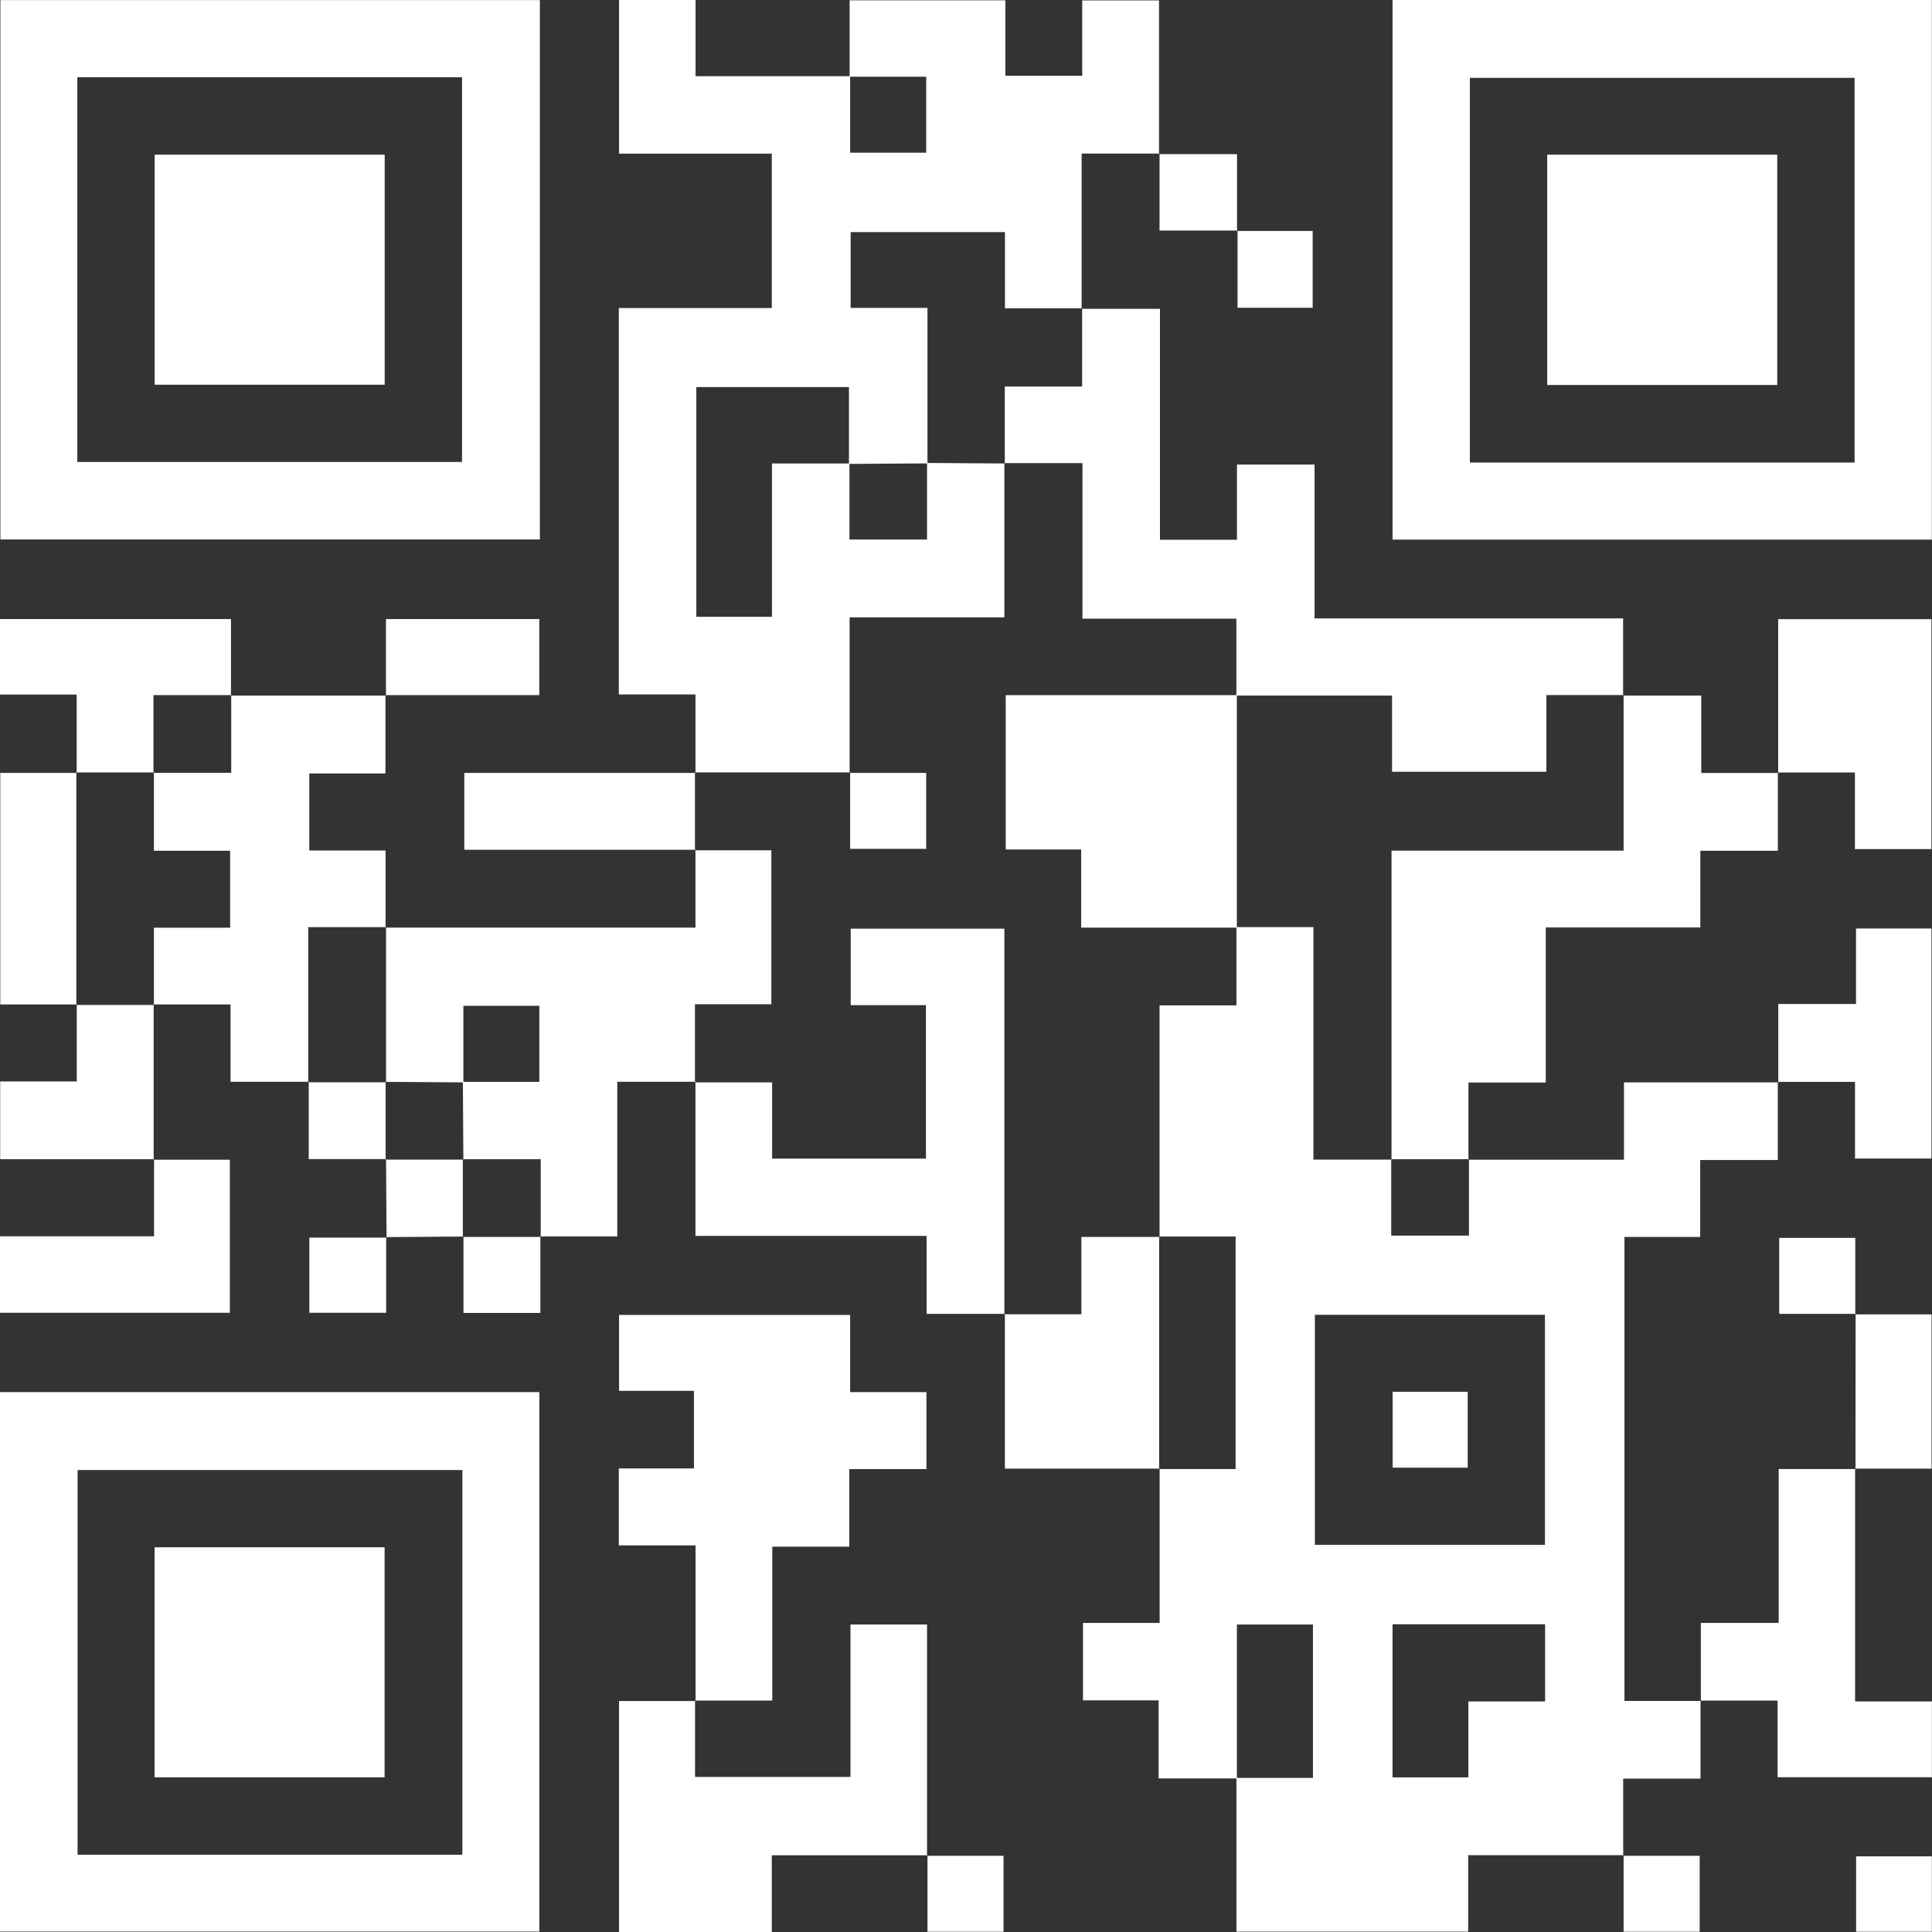
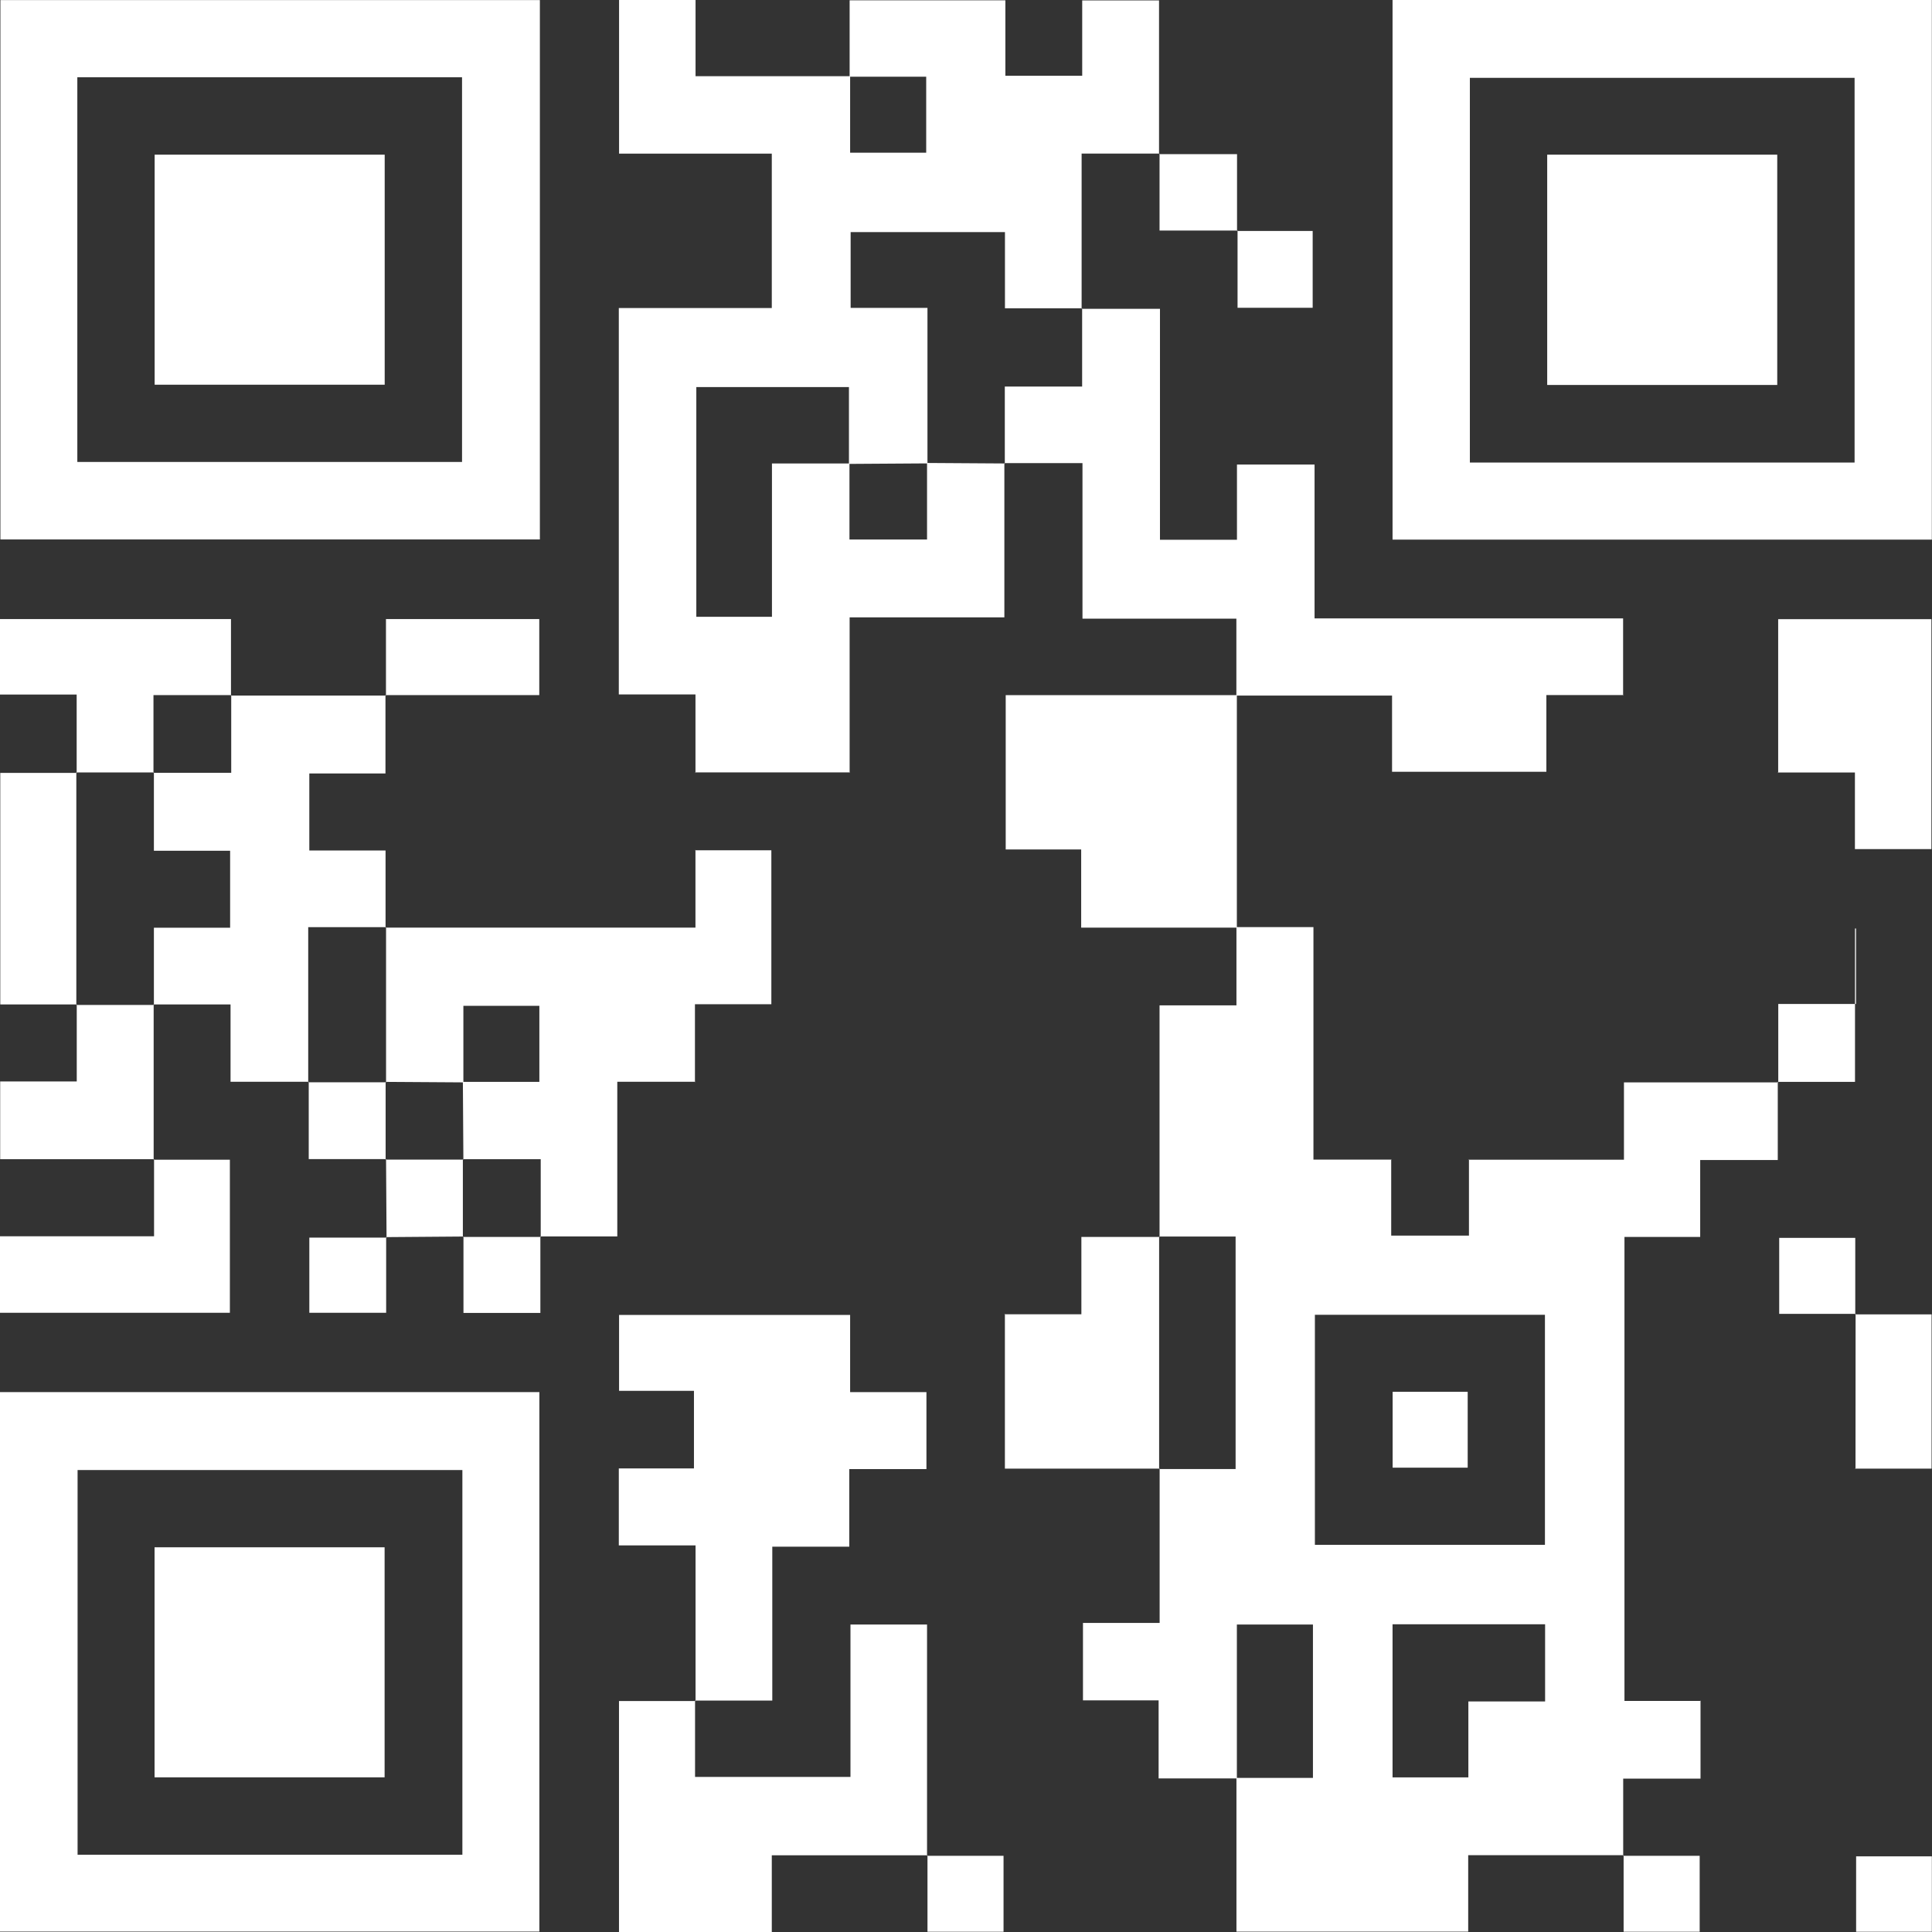
<svg xmlns="http://www.w3.org/2000/svg" width="128" height="128" viewBox="0 0 128 128" fill="none">
  <rect x="0" y="0" width="128" height="128" fill="#333333" stroke="none" />
  <g clip-path="url(#clip0_1215_107)">
    <path d="M117.815 71.71H107.591V76.833H97.294L97.322 76.799V81.861H92.171V76.799L92.199 76.828H87.019V61.424H81.918V66.609H76.823V81.951L76.795 81.923H81.862V97.327H76.795L76.829 97.299V107.523H71.75V112.652H76.761V117.826C78.566 117.826 80.253 117.826 81.946 117.826C81.946 114.429 81.946 111.037 81.946 107.629H86.986V117.792H81.918V127.977H97.272V122.91H107.569L107.541 122.938V117.837H112.664V112.663L112.692 112.691H107.625V81.951H112.642V76.856H117.782V71.671L117.81 71.699L117.815 71.71ZM102.356 87.108V102.349H87.115V87.108H102.356ZM92.26 117.758V107.613H102.367V112.725H97.283V117.758H92.26Z" fill="white" />
    <path d="M76.789 10.207V0.028H71.699V5.017H66.609V0.022H56.29C56.29 1.704 56.29 3.391 56.29 5.084C57.977 5.084 59.664 5.084 61.363 5.084V10.118H56.323V5.05H46.082V0H41.015V10.18H51.133V20.409H40.998V46.009H46.077V51.2L46.043 51.172C49.468 51.172 52.893 51.172 56.318 51.172L56.29 51.2V40.903H66.542V30.678L66.57 30.706C64.855 30.695 63.134 30.684 61.419 30.673C61.419 32.36 61.419 34.047 61.419 35.746H56.279V30.706H51.144V40.864H46.133V25.645H56.245C56.245 27.399 56.245 29.064 56.245 30.735C57.977 30.723 59.715 30.712 61.447 30.701V20.398H56.357V15.376H66.581V20.426H71.693L71.66 20.454V10.174H76.811L76.783 10.202L76.789 10.207Z" fill="white" />
    <path d="M35.735 92.231H0V127.972H35.735V92.231ZM5.14 122.882V97.394H30.634V122.882H5.14Z" fill="white" />
    <path d="M127.989 0H92.26V35.751H127.989V0ZM97.383 30.651V5.157H122.871V30.645H97.383V30.651Z" fill="white" />
    <path d="M35.768 35.74V0.006H0.027V35.74H35.768ZM30.611 5.118V30.606H5.123V5.118H30.611Z" fill="white" />
    <path d="M107.535 46.082V40.97H87.093V30.779H81.952V35.763H76.851V20.46C75.046 20.46 73.354 20.46 71.661 20.46L71.694 20.432V25.611H66.571V30.712L66.543 30.684H71.717V40.987H81.913V46.082H92.227V51.133H102.451V46.048H107.569L107.535 46.077V46.082Z" fill="white" />
    <path d="M46.076 56.301V61.458C39.176 61.458 32.365 61.458 25.549 61.458L25.577 61.424V71.704L25.549 71.677C27.264 71.688 28.985 71.699 30.7 71.71C30.7 70.023 30.7 68.336 30.7 66.637H35.734V71.677H30.667C30.678 73.392 30.689 75.113 30.7 76.828L30.672 76.8H35.824V81.951L35.796 81.918H40.897V71.671H46.07L46.042 71.704V66.531H51.104V56.334H46.042L46.076 56.306V56.301Z" fill="white" />
-     <path d="M97.287 76.829V71.722H102.411V61.447H112.652V56.363H117.786V51.184L117.815 51.212H112.714V46.083C110.914 46.083 109.227 46.083 107.534 46.083L107.568 46.055V56.358H92.192V76.829L92.164 76.8H97.316L97.287 76.834V76.829Z" fill="white" />
    <path d="M46.048 112.669H51.166V102.472H56.267V97.332H61.379V92.231H56.323V87.119H41.015V92.147H45.976V97.287H40.998V102.388H46.082V112.702L46.054 112.674L46.048 112.669Z" fill="white" />
-     <path d="M46.076 71.671V81.884H61.39V87.047H66.57L66.542 87.081V61.525H56.362V66.593H61.346V76.761H51.155V71.71H46.037L46.065 71.677L46.076 71.671Z" fill="white" />
    <path d="M46.083 112.697H41.01V128H51.133V122.916H61.447L61.419 122.944V107.63H56.346V117.725H46.049C46.049 116.049 46.049 114.362 46.049 112.669L46.077 112.697H46.083Z" fill="white" />
    <path d="M10.174 66.548H15.274V71.671H20.448L20.42 71.705V61.425H25.572L25.544 61.458C25.544 59.793 25.544 58.123 25.544 56.346H20.493V51.245H25.538V46.054L25.566 46.083C22.141 46.083 18.716 46.083 15.291 46.083L15.319 46.049V51.2H10.168L10.196 51.172V56.363H15.246V61.464H10.196V66.576L10.168 66.542L10.174 66.548Z" fill="white" />
-     <path d="M112.658 112.669H117.77V117.747H127.995V112.725H122.905V97.299L122.933 97.327H117.843V107.523H112.686C112.686 109.322 112.686 111.01 112.686 112.697L112.658 112.669Z" fill="white" />
    <path d="M66.577 87.047V97.299C70.029 97.299 73.426 97.299 76.829 97.299L76.795 97.328V81.924L76.823 81.952H71.644V87.075H66.543L66.571 87.042L66.577 87.047Z" fill="white" />
    <path d="M117.781 51.178H122.893V56.256H127.961V41.02H117.809C117.809 44.412 117.809 47.809 117.809 51.211L117.781 51.183V51.178Z" fill="white" />
-     <path d="M117.781 71.676H122.899V76.755H127.966V61.514H122.966V66.514H117.815C117.815 68.319 117.815 70.011 117.815 71.704L117.787 71.676H117.781Z" fill="white" />
+     <path d="M117.781 71.676H122.899V76.755V61.514H122.966V66.514H117.815C117.815 68.319 117.815 70.011 117.815 71.704L117.787 71.676H117.781Z" fill="white" />
    <path d="M10.207 76.8V81.906H0V86.974H15.23V76.833H10.174L10.202 76.805L10.207 76.8Z" fill="white" />
    <path d="M15.303 46.082V41.015H0V46.015H5.079V51.205L5.045 51.177H10.196L10.168 51.205V46.054H15.32L15.292 46.088L15.303 46.082Z" fill="white" />
    <path d="M5.085 51.206H0.018V66.548C1.699 66.548 3.392 66.548 5.085 66.548L5.057 66.582V51.178L5.09 51.206H5.085Z" fill="white" />
    <path d="M10.18 76.834C10.18 73.403 10.18 69.978 10.18 66.548L10.208 66.582H5.057L5.085 66.548C5.085 68.213 5.085 69.872 5.085 71.649H0.012V76.8C3.425 76.8 6.817 76.8 10.208 76.8L10.18 76.828V76.834Z" fill="white" />
-     <path d="M46.076 51.206H30.762V56.301C35.868 56.301 40.969 56.301 46.076 56.301L46.042 56.329V51.178L46.076 51.206Z" fill="white" />
    <path d="M122.904 97.299H127.972V87.081H122.91L122.938 87.053C122.938 90.478 122.938 93.903 122.932 97.333L122.904 97.305V97.299Z" fill="white" />
    <path d="M25.543 46.054H35.728V41.015H25.571C25.571 42.708 25.571 44.395 25.571 46.088L25.543 46.059V46.054Z" fill="white" />
    <path d="M30.706 81.924V86.985H35.801C35.801 85.298 35.801 83.611 35.801 81.918L35.829 81.952H30.678L30.711 81.924H30.706Z" fill="white" />
    <path d="M25.612 81.996H20.494V86.974H25.584C25.584 85.332 25.584 83.644 25.584 81.963L25.612 81.996Z" fill="white" />
    <path d="M20.454 71.671V76.794H25.577L25.549 76.828V71.677L25.577 71.704H20.426L20.454 71.671Z" fill="white" />
    <path d="M122.973 122.988V127.983H127.99V122.988H122.973Z" fill="white" />
    <path d="M122.916 87.08V82.013H117.877V87.046C119.57 87.046 121.257 87.046 122.95 87.046L122.922 87.074L122.916 87.08Z" fill="white" />
    <path d="M25.577 76.799C25.588 78.532 25.599 80.264 25.61 81.996L25.582 81.962C27.292 81.951 28.996 81.934 30.7 81.923L30.666 81.951V76.799L30.694 76.828H25.543L25.571 76.794L25.577 76.799Z" fill="white" />
    <path d="M107.569 122.916V127.983H112.608V122.95C110.915 122.95 109.228 122.95 107.535 122.95L107.563 122.922L107.569 122.916Z" fill="white" />
    <path d="M61.448 122.916V127.983H66.487V122.95C64.794 122.95 63.107 122.95 61.414 122.95L61.442 122.922L61.448 122.916Z" fill="white" />
    <path d="M81.991 15.274V20.392H86.968V15.302C85.326 15.302 83.639 15.302 81.957 15.302L81.991 15.274Z" fill="white" />
    <path d="M76.823 10.18V15.275C78.566 15.275 80.276 15.275 81.991 15.275L81.957 15.303C81.957 13.644 81.957 11.985 81.957 10.213C80.163 10.213 78.476 10.213 76.789 10.213L76.817 10.185L76.823 10.18Z" fill="white" />
    <path d="M81.945 61.458V46.055H66.631V56.279H71.631V61.458H81.945Z" fill="white" />
-     <path d="M56.323 51.172V56.239H61.362V51.206C59.669 51.206 57.982 51.206 56.289 51.206L56.317 51.178L56.323 51.172Z" fill="white" />
    <path d="M97.238 92.209H92.266V97.237H97.238V92.209Z" fill="white" />
    <path d="M10.24 102.512V117.753H25.481V102.512H10.24Z" fill="white" />
    <path d="M117.747 10.247H102.506V25.505H117.747V10.247Z" fill="white" />
    <path d="M25.487 10.247H10.246V25.488H25.487V10.247Z" fill="white" />
  </g>
  <defs>
    <clipPath id="clip0_1215_107">
      <rect width="128" height="128" fill="white" />
    </clipPath>
  </defs>
</svg>